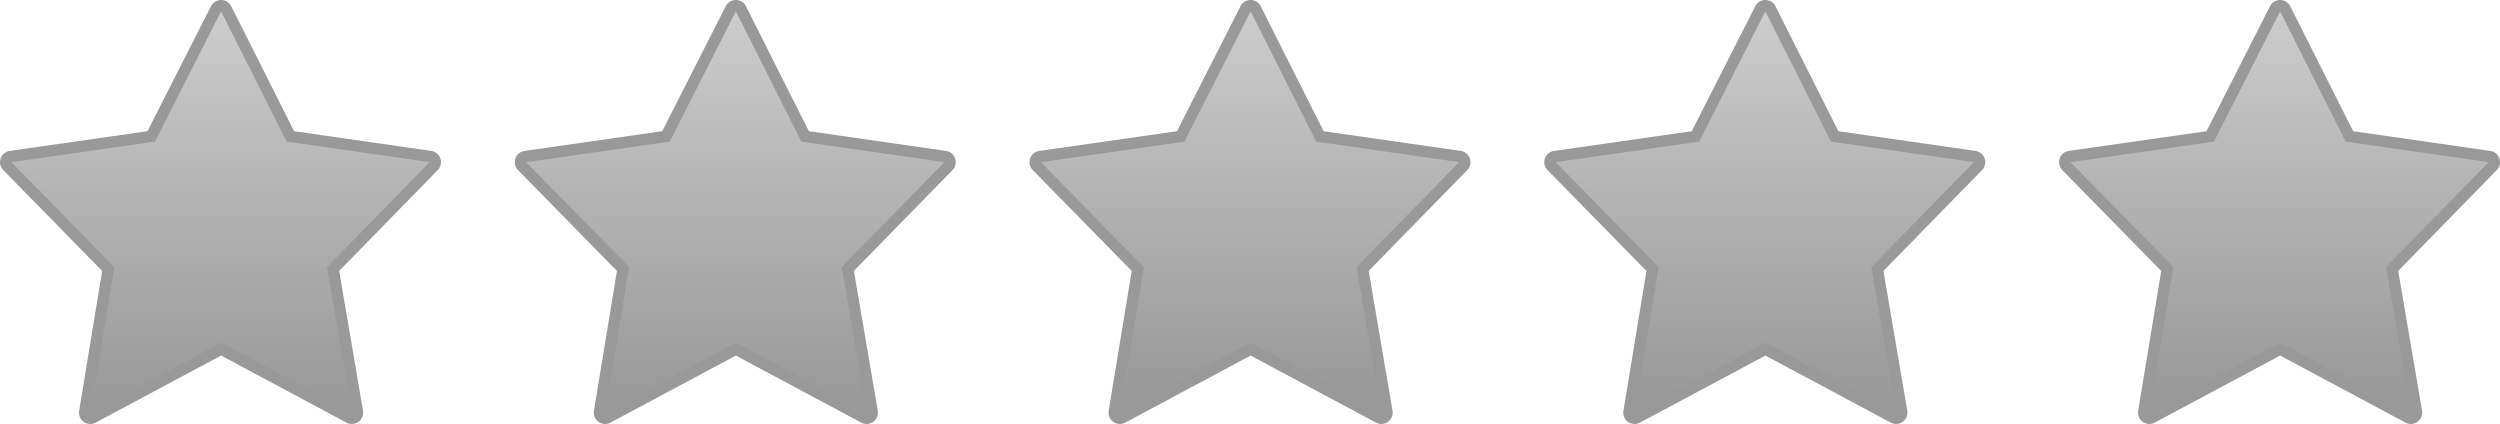
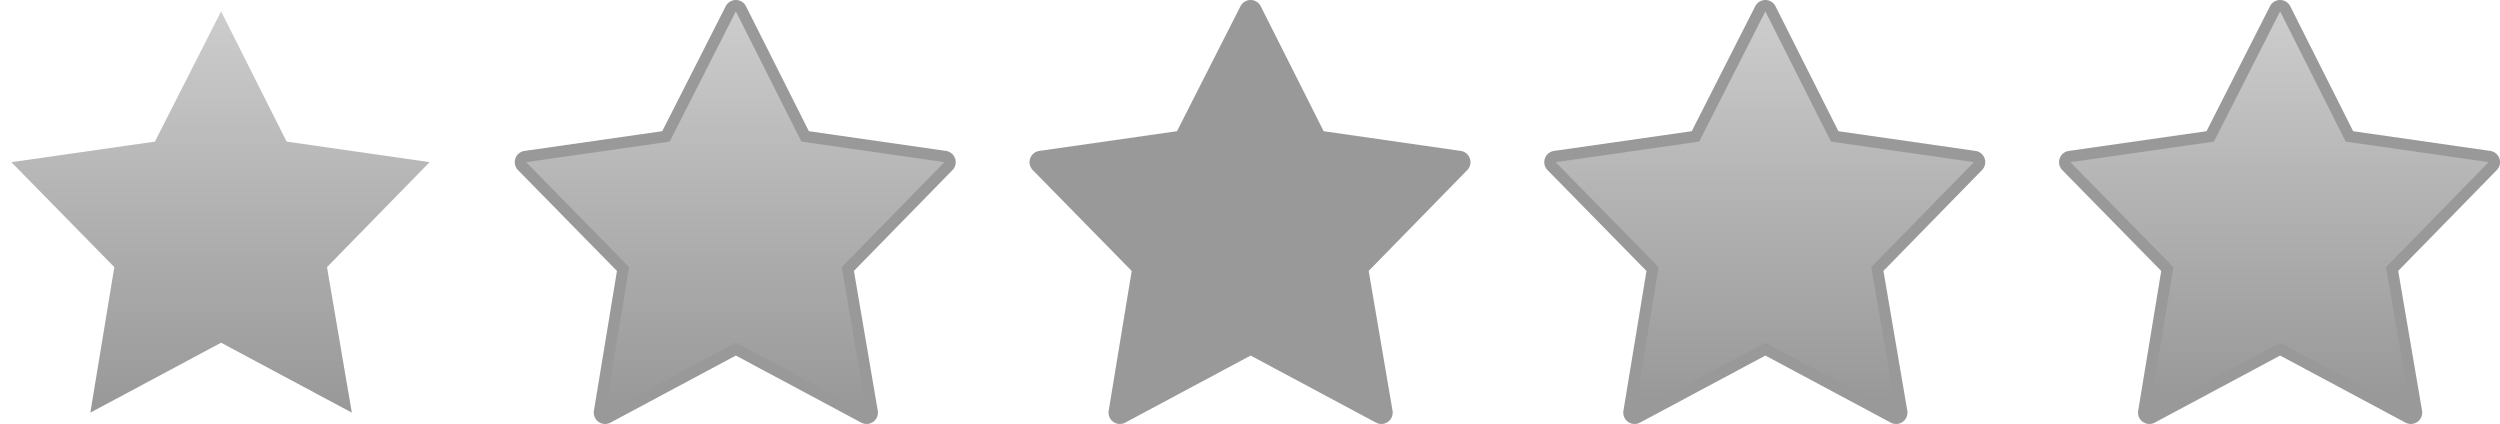
<svg xmlns="http://www.w3.org/2000/svg" shape-rendering="geometricPrecision" text-rendering="geometricPrecision" image-rendering="optimizeQuality" fill-rule="evenodd" clip-rule="evenodd" viewBox="0 0 512 86.832">
  <defs>
    <linearGradient id="prefix__a" gradientUnits="userSpaceOnUse" x1="151.001" y1="3.495" x2="151.003" y2="82.745">
      <stop offset="0" stop-color="#CCC" />
      <stop offset=".471" stop-color="#B3B3B3" />
      <stop offset="1" stop-color="#999" />
    </linearGradient>
    <linearGradient id="prefix__b" gradientUnits="userSpaceOnUse" x1="361.846" y1="3.495" x2="361.848" y2="81.799">
      <stop offset="0" stop-color="#CCC" />
      <stop offset=".471" stop-color="#B3B3B3" />
      <stop offset="1" stop-color="#999" />
    </linearGradient>
    <linearGradient id="prefix__c" gradientUnits="userSpaceOnUse" x1="256.423" y1="3.495" x2="256.426" y2="80.539">
      <stop offset="0" stop-color="#CCC" />
      <stop offset=".471" stop-color="#B3B3B3" />
      <stop offset="1" stop-color="#999" />
    </linearGradient>
    <linearGradient id="prefix__d" gradientUnits="userSpaceOnUse" x1="467.267" y1="3.495" x2="467.27" y2="80.854">
      <stop offset="0" stop-color="#CCC" />
      <stop offset=".471" stop-color="#B3B3B3" />
      <stop offset="1" stop-color="#999" />
    </linearGradient>
    <linearGradient id="prefix__e" gradientUnits="userSpaceOnUse" x1="45.578" y1="3.495" x2="45.58" y2="82.745">
      <stop offset="0" stop-color="#CCC" />
      <stop offset=".471" stop-color="#B3B3B3" />
      <stop offset="1" stop-color="#999" />
    </linearGradient>
  </defs>
  <path fill="#999" fill-rule="nonzero" d="M174.885 55.48l4.885 28.637c.078.49.006 1.011-.246 1.483a2.323 2.323 0 01-3.14.956l-25.682-13.737L125.121 86.5a2.325 2.325 0 01-3.489-2.365l4.719-28.644-20.191-20.584a2.326 2.326 0 011.262-4l28.202-4.038L148.62 1.29a2.325 2.325 0 014.157-.011l12.882 25.592 28.078 4.036c.471.068.925.28 1.292.637.92.894.94 2.366.045 3.285L174.885 55.48z" />
  <path fill="url(#prefix__a)" d="M177.477 84.508l-5.084-29.802 21.016-21.496L164.128 29 150.702 2.326 137.149 29l-29.4 4.21 21.087 21.496-4.91 29.802 26.776-14.321z" />
  <path fill="#999" fill-rule="nonzero" d="M385.731 55.48l4.884 28.637c.078.49.006 1.011-.246 1.483a2.323 2.323 0 01-3.14.956l-25.682-13.737L335.966 86.5a2.325 2.325 0 01-3.489-2.365l4.72-28.644-20.192-20.584a2.325 2.325 0 011.262-4l28.203-4.038L359.466 1.29a2.325 2.325 0 014.156-.011l12.882 25.592 28.078 4.036a2.323 2.323 0 011.338 3.922L385.731 55.48z" />
  <path fill="url(#prefix__b)" d="M388.322 84.508l-5.084-29.802 21.016-21.496-29.28-4.21-13.427-26.674L347.994 29l-29.399 4.21 21.087 21.496-4.911 29.802 26.776-14.321z" />
  <path fill="#999" fill-rule="nonzero" d="M280.308 55.48l4.885 28.637a2.36 2.36 0 01-.246 1.483 2.323 2.323 0 01-3.14.956l-25.683-13.737-25.58 13.681a2.325 2.325 0 01-3.489-2.365l4.719-28.644-20.191-20.584a2.327 2.327 0 011.261-4l28.203-4.038L254.043 1.29a2.325 2.325 0 014.157-.011l12.881 25.592 28.078 4.036a2.326 2.326 0 011.338 3.922L280.308 55.48z" />
-   <path fill="url(#prefix__c)" d="M282.899 84.508l-5.083-29.802 21.016-21.496L269.551 29 256.124 2.326 242.571 29l-29.399 4.21 21.087 21.496-4.91 29.802 26.775-14.321z" />
  <path fill="#999" fill-rule="nonzero" d="M491.153 55.48l4.885 28.637c.077.49.005 1.011-.247 1.483a2.323 2.323 0 01-3.14.956l-25.683-13.737-25.58 13.681a2.325 2.325 0 01-3.489-2.365l4.72-28.644-20.192-20.584a2.326 2.326 0 011.262-4l28.203-4.038L464.887 1.29a2.325 2.325 0 014.157-.011l12.882 25.592 28.078 4.036a2.324 2.324 0 011.338 3.922L491.153 55.48z" />
  <path fill="url(#prefix__d)" d="M493.744 84.508l-5.084-29.802 21.016-21.496-29.28-4.21-13.428-26.674L453.416 29l-29.4 4.21 21.088 21.496-4.911 29.802 26.775-14.321z" />
-   <path fill="#999" fill-rule="nonzero" d="M69.462 55.48l4.885 28.636a2.352 2.352 0 01-.246 1.483 2.321 2.321 0 01-3.14.956L45.278 72.818l-25.58 13.681a2.324 2.324 0 01-3.489-2.365l4.719-28.643L.737 34.906a2.327 2.327 0 011.262-4l28.202-4.038L43.197 1.29a2.326 2.326 0 014.157-.012L60.236 26.87l28.077 4.036a2.324 2.324 0 011.338 3.923L69.462 55.48z" />
  <path fill="url(#prefix__e)" d="M72.054 84.507L66.97 54.706l21.016-21.497L58.705 29 45.278 2.325 31.726 29l-29.4 4.209 21.087 21.497-4.91 29.801 26.775-14.321z" />
</svg>